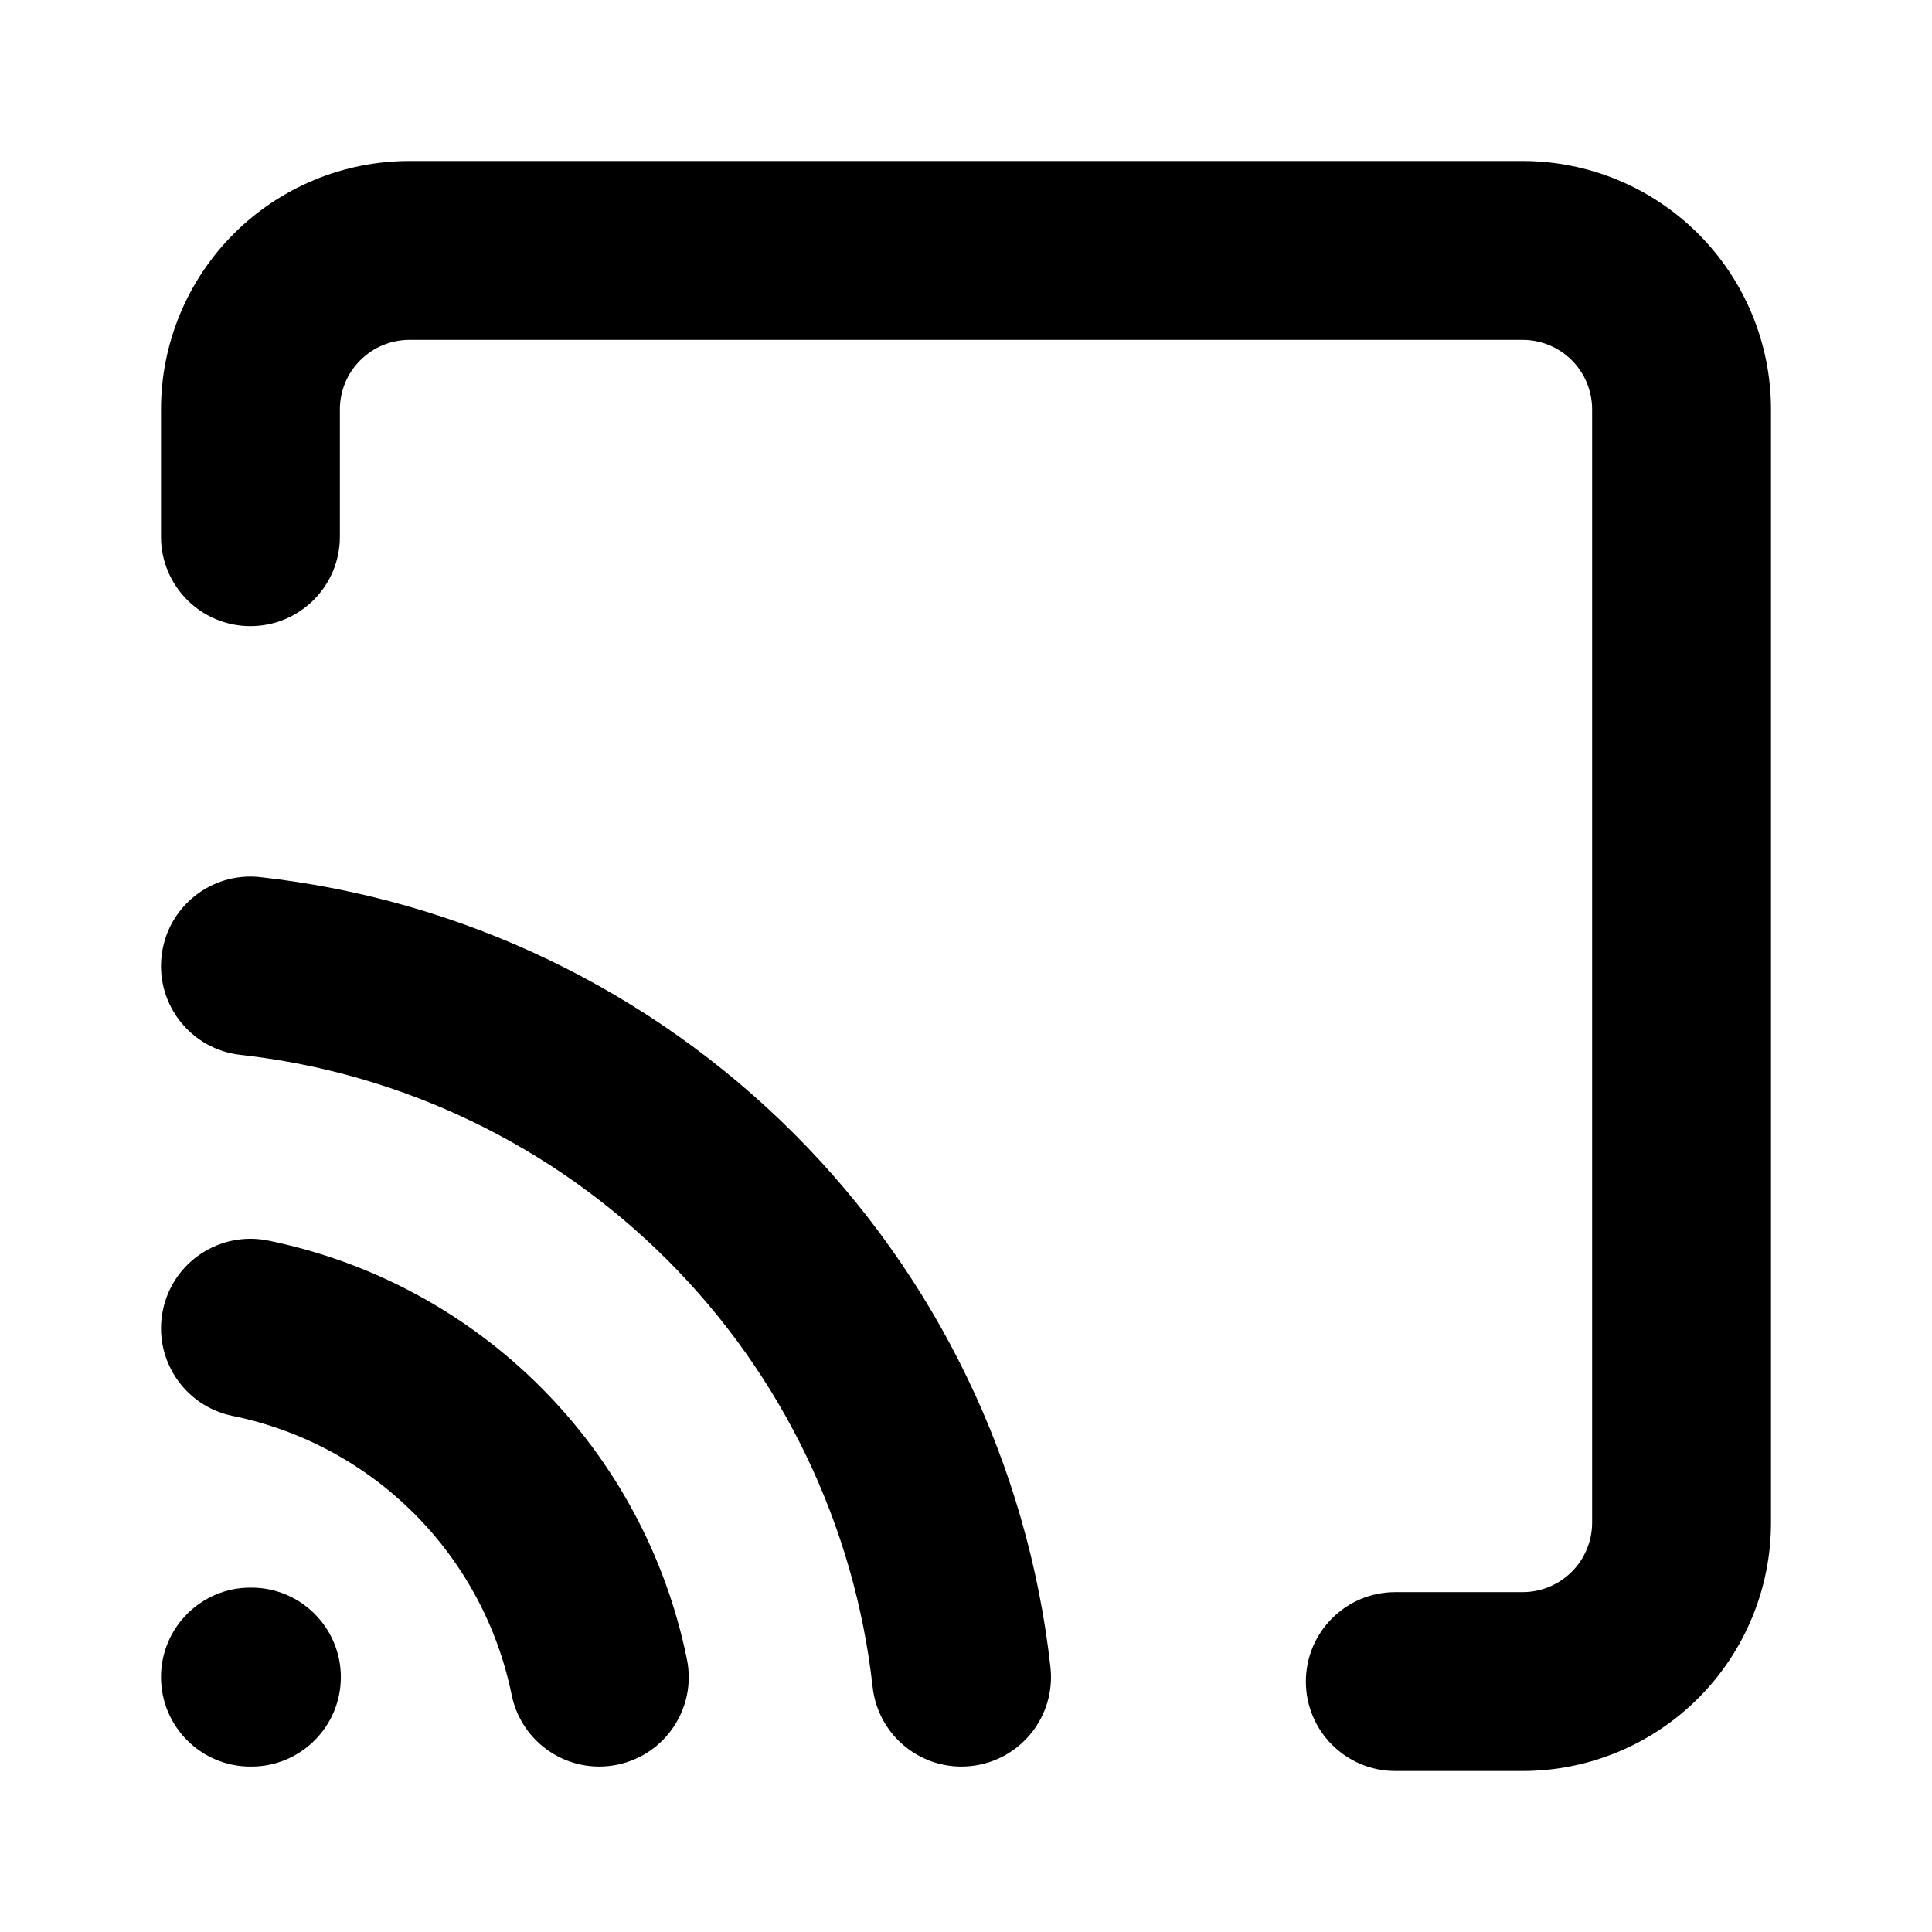
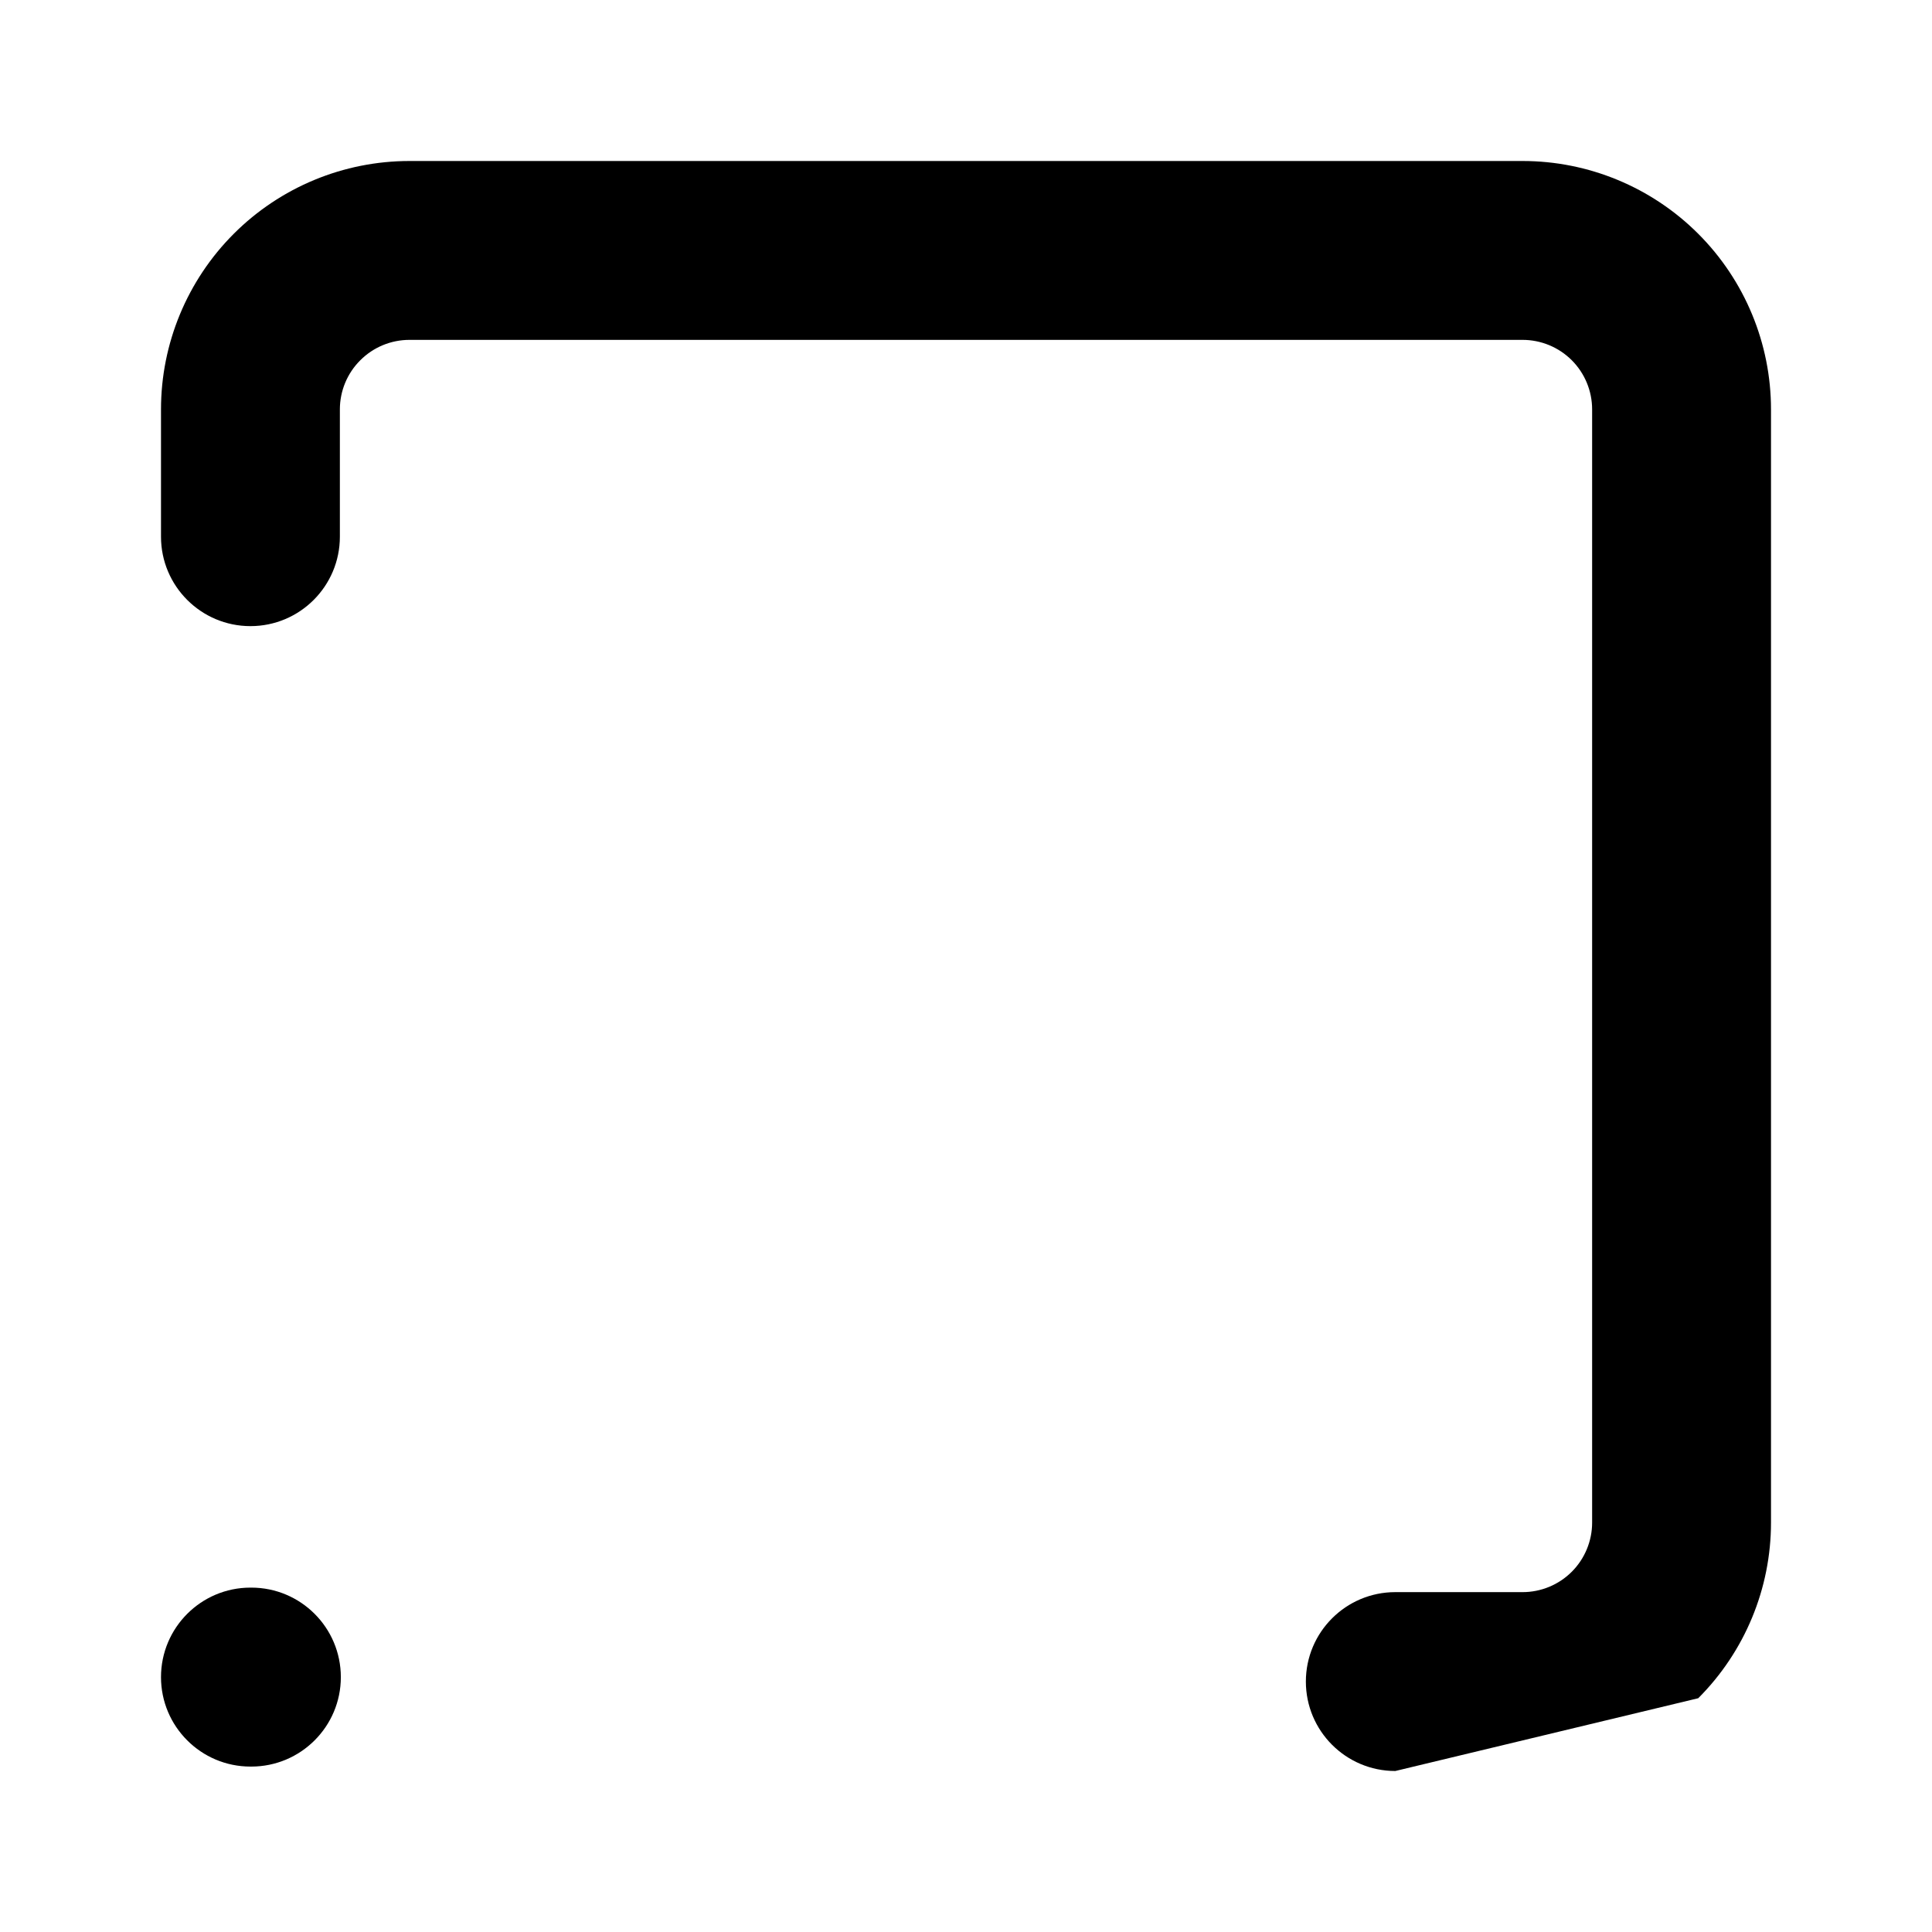
<svg xmlns="http://www.w3.org/2000/svg" width="24" height="24" viewBox="0 0 24 24" fill="none">
  <g id="24x24/m-nfc-square">
    <g id="Union">
-       <path fill-rule="evenodd" clip-rule="evenodd" d="M17.333 19.778L18.914 19.778C19.143 19.778 19.363 19.687 19.525 19.525C19.687 19.363 19.778 19.143 19.778 18.914L19.778 5.086C19.778 4.857 19.687 4.637 19.525 4.475C19.363 4.313 19.143 4.222 18.914 4.222L5.087 4.222C4.857 4.222 4.638 4.313 4.476 4.475C4.313 4.637 4.222 4.857 4.222 5.086L4.222 6.667C4.222 7.28 3.725 7.778 3.111 7.778C2.498 7.778 2 7.28 2 6.667L2 5.086C2 4.268 2.325 3.483 2.904 2.904C3.483 2.325 4.268 2 5.087 2L18.914 2C19.732 2 20.517 2.325 21.096 2.904C21.675 3.483 22 4.268 22 5.086L22 18.914C22 19.732 21.675 20.517 21.096 21.096C20.517 21.675 19.732 22 18.914 22L17.333 22C16.72 22 16.222 21.503 16.222 20.889C16.222 20.275 16.72 19.778 17.333 19.778Z" fill="#526279" style="fill:#526279;fill:color(display-p3 0.322 0.384 0.474);fill-opacity:1;" />
-       <path fill-rule="evenodd" clip-rule="evenodd" d="M2.007 11.877C2.075 11.267 2.624 10.828 3.234 10.896C5.741 11.175 8.079 12.298 9.863 14.082C11.646 15.866 12.77 18.203 13.049 20.71C13.117 21.32 12.677 21.87 12.067 21.938C11.457 22.006 10.908 21.566 10.84 20.956C10.617 18.95 9.718 17.08 8.291 15.653C6.864 14.226 4.994 13.327 2.989 13.104C2.379 13.037 1.939 12.487 2.007 11.877ZM2.023 16.278C2.145 15.677 2.732 15.289 3.333 15.411C4.615 15.673 5.791 16.305 6.715 17.23C7.64 18.154 8.272 19.33 8.533 20.611C8.656 21.213 8.268 21.799 7.667 21.922C7.065 22.045 6.479 21.657 6.356 21.055C6.182 20.201 5.76 19.417 5.144 18.801C4.527 18.184 3.743 17.763 2.889 17.589C2.288 17.466 1.9 16.879 2.023 16.278Z" fill="#526279" style="fill:#526279;fill:color(display-p3 0.322 0.384 0.474);fill-opacity:1;" />
+       <path fill-rule="evenodd" clip-rule="evenodd" d="M17.333 19.778L18.914 19.778C19.143 19.778 19.363 19.687 19.525 19.525C19.687 19.363 19.778 19.143 19.778 18.914L19.778 5.086C19.778 4.857 19.687 4.637 19.525 4.475C19.363 4.313 19.143 4.222 18.914 4.222L5.087 4.222C4.857 4.222 4.638 4.313 4.476 4.475C4.313 4.637 4.222 4.857 4.222 5.086L4.222 6.667C4.222 7.28 3.725 7.778 3.111 7.778C2.498 7.778 2 7.28 2 6.667L2 5.086C2 4.268 2.325 3.483 2.904 2.904C3.483 2.325 4.268 2 5.087 2L18.914 2C19.732 2 20.517 2.325 21.096 2.904C21.675 3.483 22 4.268 22 5.086L22 18.914C22 19.732 21.675 20.517 21.096 21.096L17.333 22C16.72 22 16.222 21.503 16.222 20.889C16.222 20.275 16.72 19.778 17.333 19.778Z" fill="#526279" style="fill:#526279;fill:color(display-p3 0.322 0.384 0.474);fill-opacity:1;" />
      <path fill-rule="evenodd" clip-rule="evenodd" d="M2 20.834C2 20.22 2.498 19.722 3.111 19.722H3.122C3.736 19.722 4.234 20.22 4.234 20.834C4.234 21.447 3.736 21.945 3.122 21.945H3.111C2.498 21.945 2 21.447 2 20.834Z" fill="#526279" style="fill:#526279;fill:color(display-p3 0.322 0.384 0.474);fill-opacity:1;" />
    </g>
  </g>
</svg>